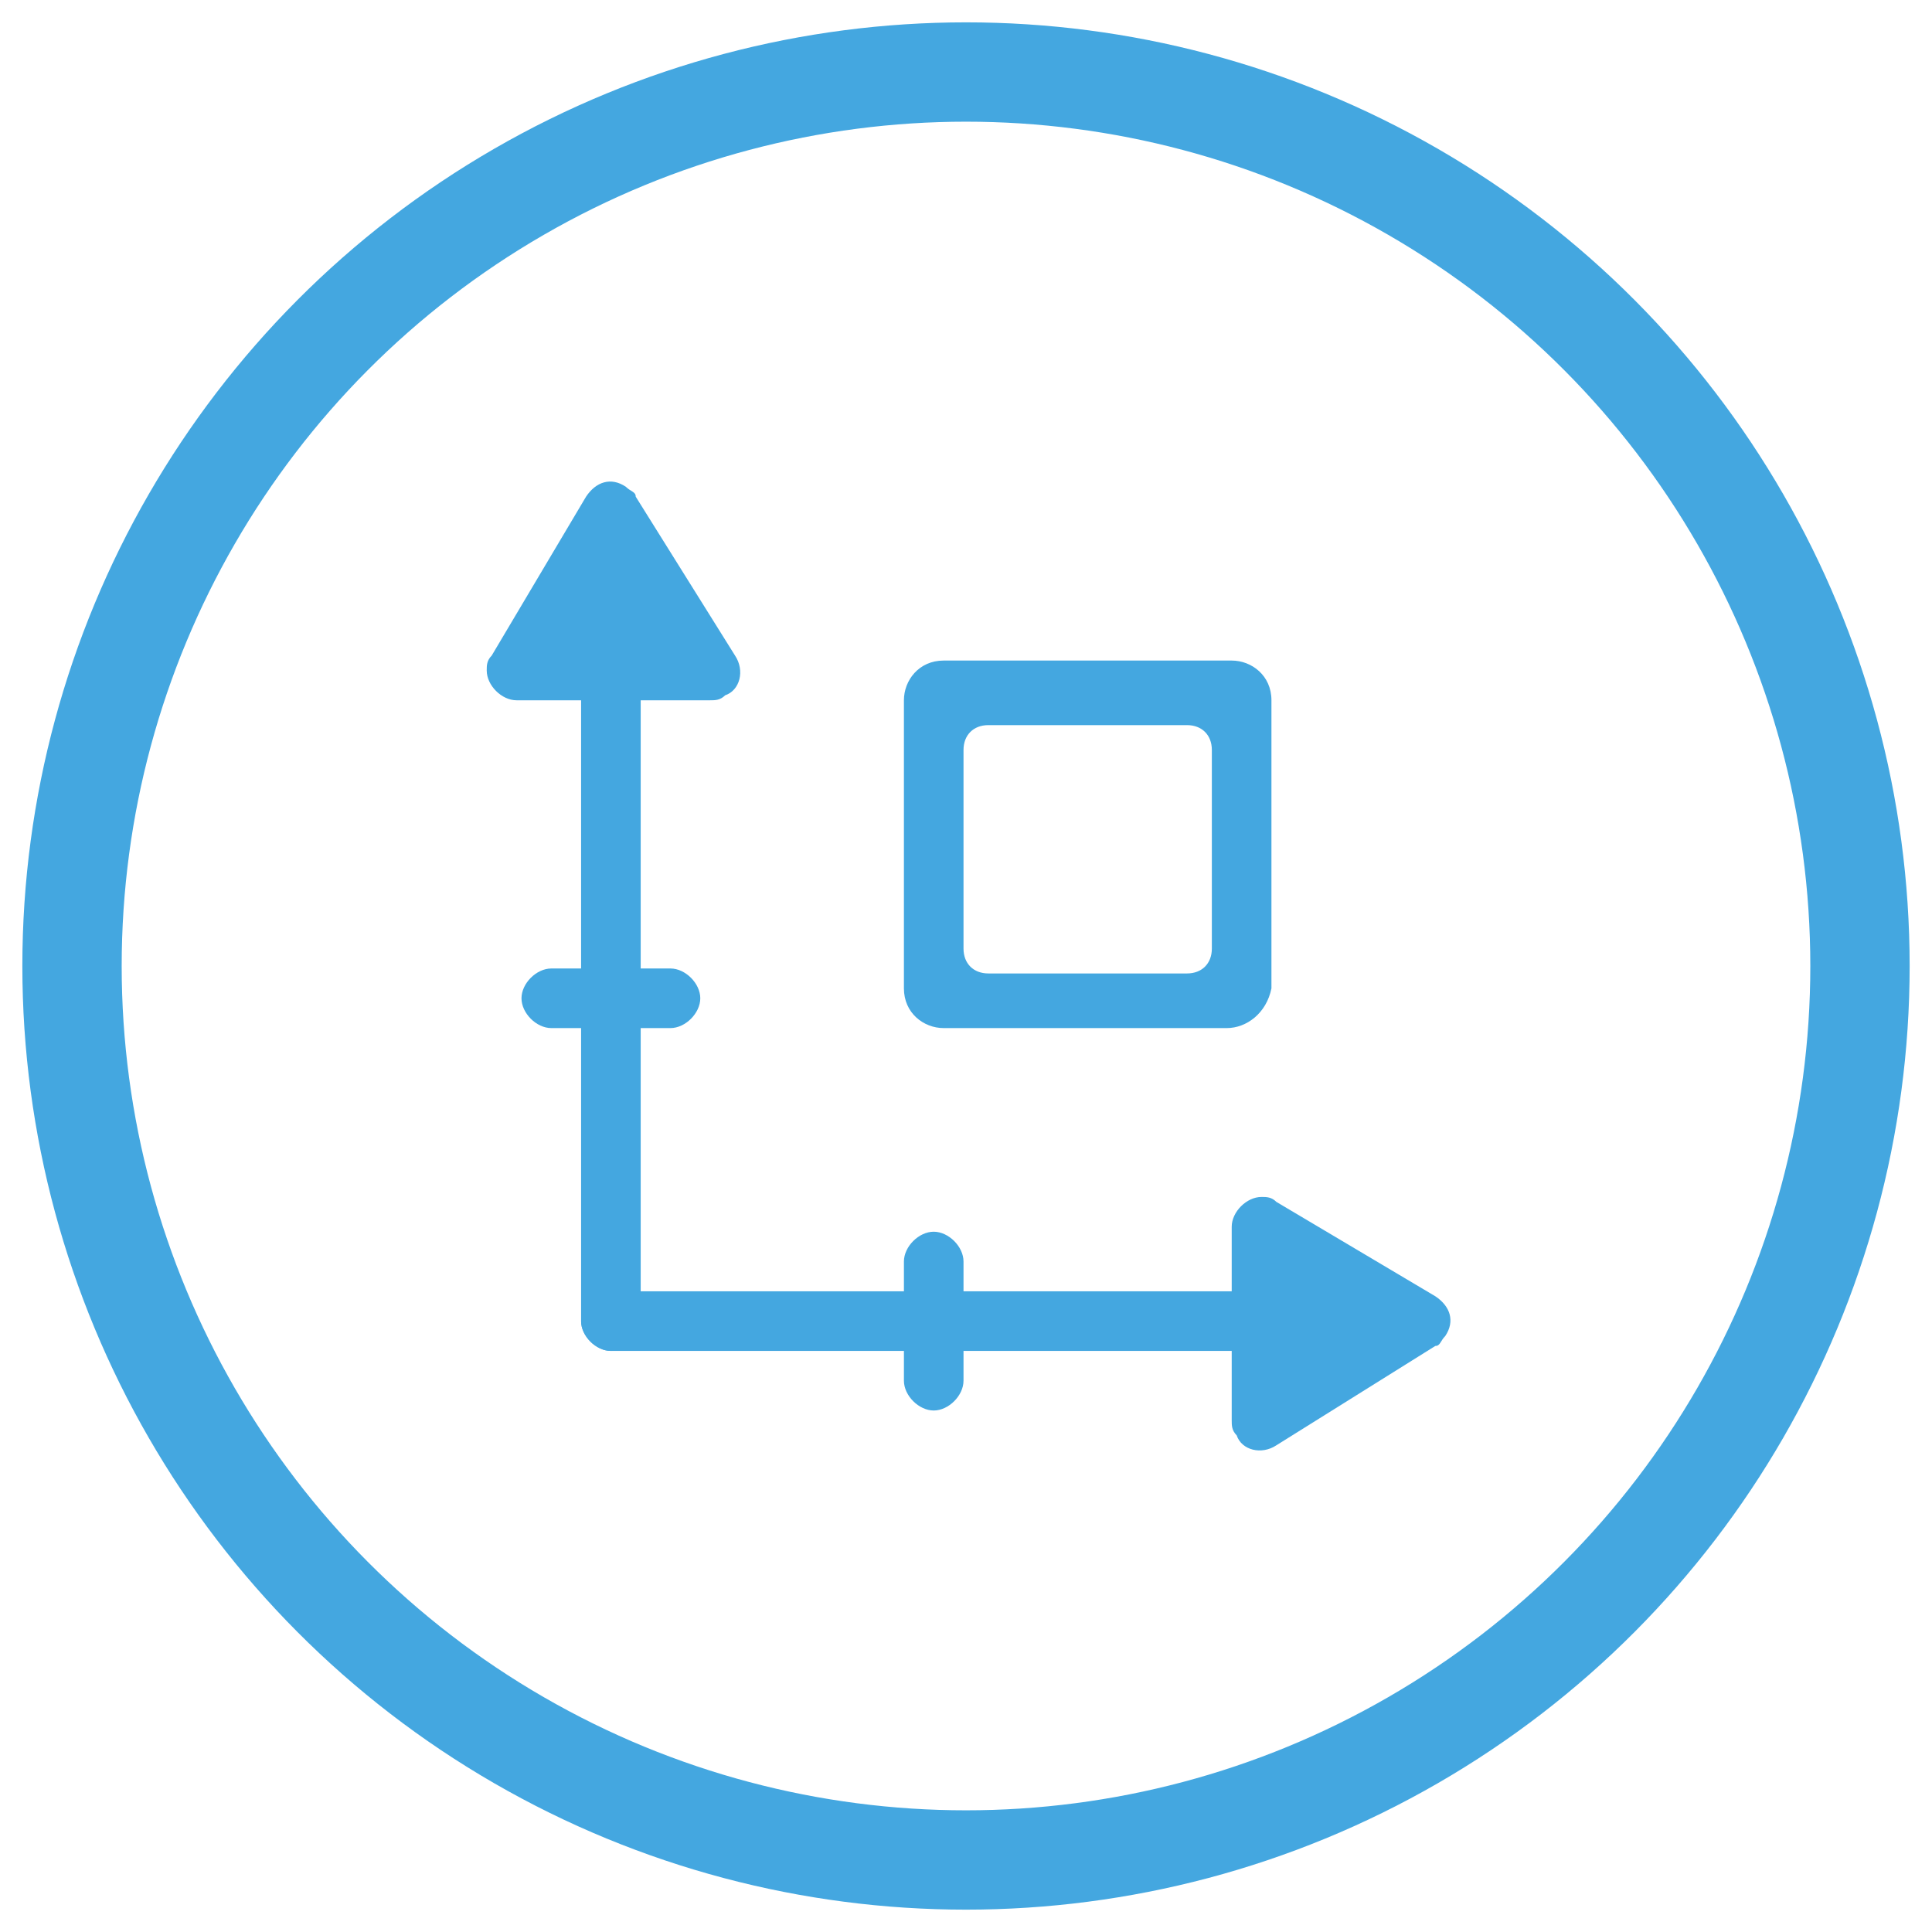
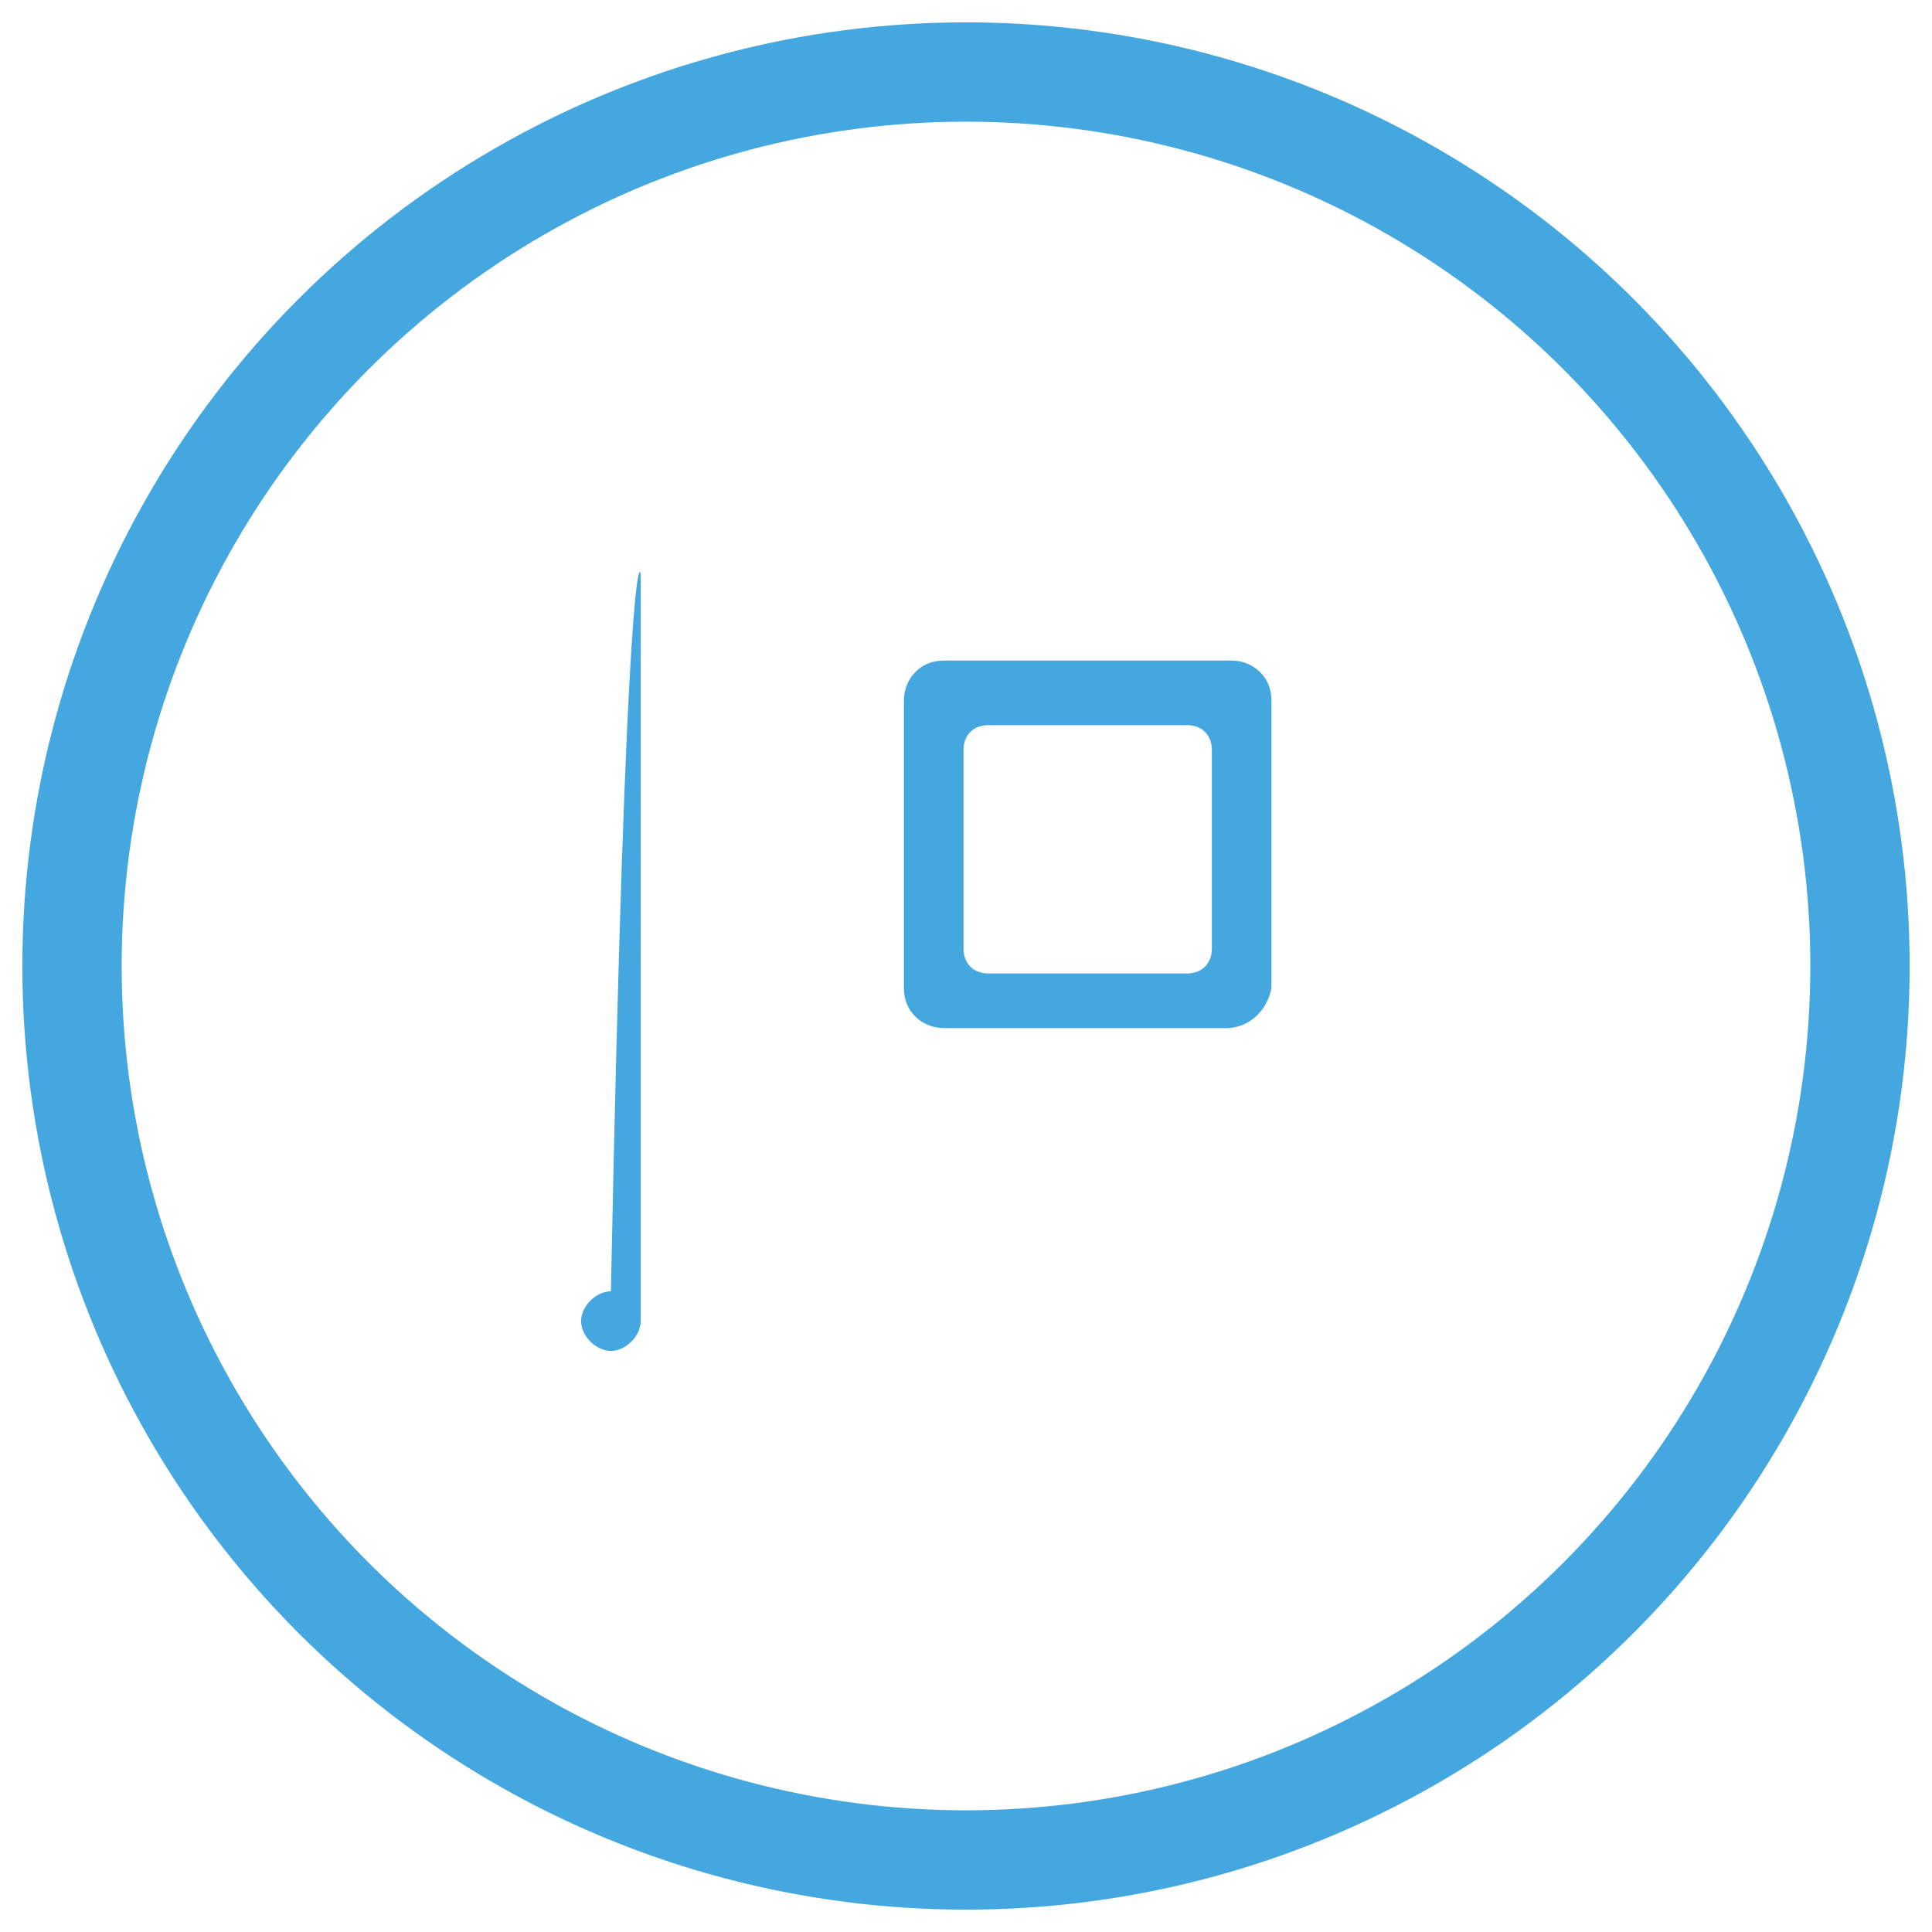
<svg xmlns="http://www.w3.org/2000/svg" version="1.1" id="Layer_1" x="0px" y="0px" viewBox="0 0 38.9 38.9" style="enable-background:new 0 0 38.9 38.9;" xml:space="preserve">
  <style type="text/css">
	.st0{fill:#44A7E0;}
	.stroke{stroke:#44A7E0; stroke-width: 2; }
</style>
  <g id="Group_2159" transform="translate(0 0)">
-     <path id="Path_149" class="st0" d="M28.9,26.1c0.3,0.2,0.4,0.5,0.2,0.8C29,27,29,27.1,28.9,27.1l-3.2,2c-0.3,0.2-0.7,0.1-0.8-0.2   c-0.1-0.1-0.1-0.2-0.1-0.3v-3.9c0-0.3,0.3-0.6,0.6-0.6c0.1,0,0.2,0,0.3,0.1L28.9,26.1z" />
-     <path id="Path_153" class="st0" d="M11.8,10c0.2-0.3,0.5-0.4,0.8-0.2c0.1,0.1,0.2,0.1,0.2,0.2l2,3.2c0.2,0.3,0.1,0.7-0.2,0.8   c-0.1,0.1-0.2,0.1-0.3,0.1h-3.9c-0.3,0-0.6-0.3-0.6-0.6c0-0.1,0-0.2,0.1-0.3L11.8,10z" />
-     <path id="Path_150" class="st0" d="M12.3,26H27c0.3,0,0.6,0.3,0.6,0.6c0,0.3-0.3,0.6-0.6,0.6H12.3c-0.3,0-0.6-0.3-0.6-0.6   C11.7,26.3,12,26,12.3,26z" />
-     <path id="Path_155" class="st0" d="M12.9,11.6v15c0,0.3-0.3,0.6-0.6,0.6c-0.3,0-0.6-0.3-0.6-0.6v-15c0-0.3,0.3-0.6,0.6-0.6   C12.6,11,12.9,11.3,12.9,11.6z" />
+     <path id="Path_155" class="st0" d="M12.9,11.6v15c0,0.3-0.3,0.6-0.6,0.6c-0.3,0-0.6-0.3-0.6-0.6c0-0.3,0.3-0.6,0.6-0.6   C12.6,11,12.9,11.3,12.9,11.6z" />
    <path id="Path_151" class="st0" d="M24.7,20.7H19c-0.4,0-0.8-0.3-0.8-0.8v-5.8c0-0.4,0.3-0.8,0.8-0.8h5.8c0.4,0,0.8,0.3,0.8,0.8   v5.8C25.5,20.4,25.1,20.7,24.7,20.7z M19.9,14.6c-0.3,0-0.5,0.2-0.5,0.5v4c0,0.3,0.2,0.5,0.5,0.5h4c0.3,0,0.5-0.2,0.5-0.5v-4   c0-0.3-0.2-0.5-0.5-0.5H19.9z" />
-     <path id="Path_152" class="st0" d="M18.8,24.8c0.3,0,0.6,0.3,0.6,0.6v2.4c0,0.3-0.3,0.6-0.6,0.6c-0.3,0-0.6-0.3-0.6-0.6   c0,0,0,0,0,0v-2.4C18.2,25.1,18.5,24.8,18.8,24.8z" />
-     <path id="Path_154" class="st0" d="M14.1,20.1c0,0.3-0.3,0.6-0.6,0.6h-2.4c-0.3,0-0.6-0.3-0.6-0.6c0-0.3,0.3-0.6,0.6-0.6   c0,0,0,0,0,0h2.4C13.8,19.5,14.1,19.8,14.1,20.1z" />
  </g>
  <g>
    <circle class="stroke" cx="19.45" cy="19.45" r="18" fill="none" />
  </g>
</svg>